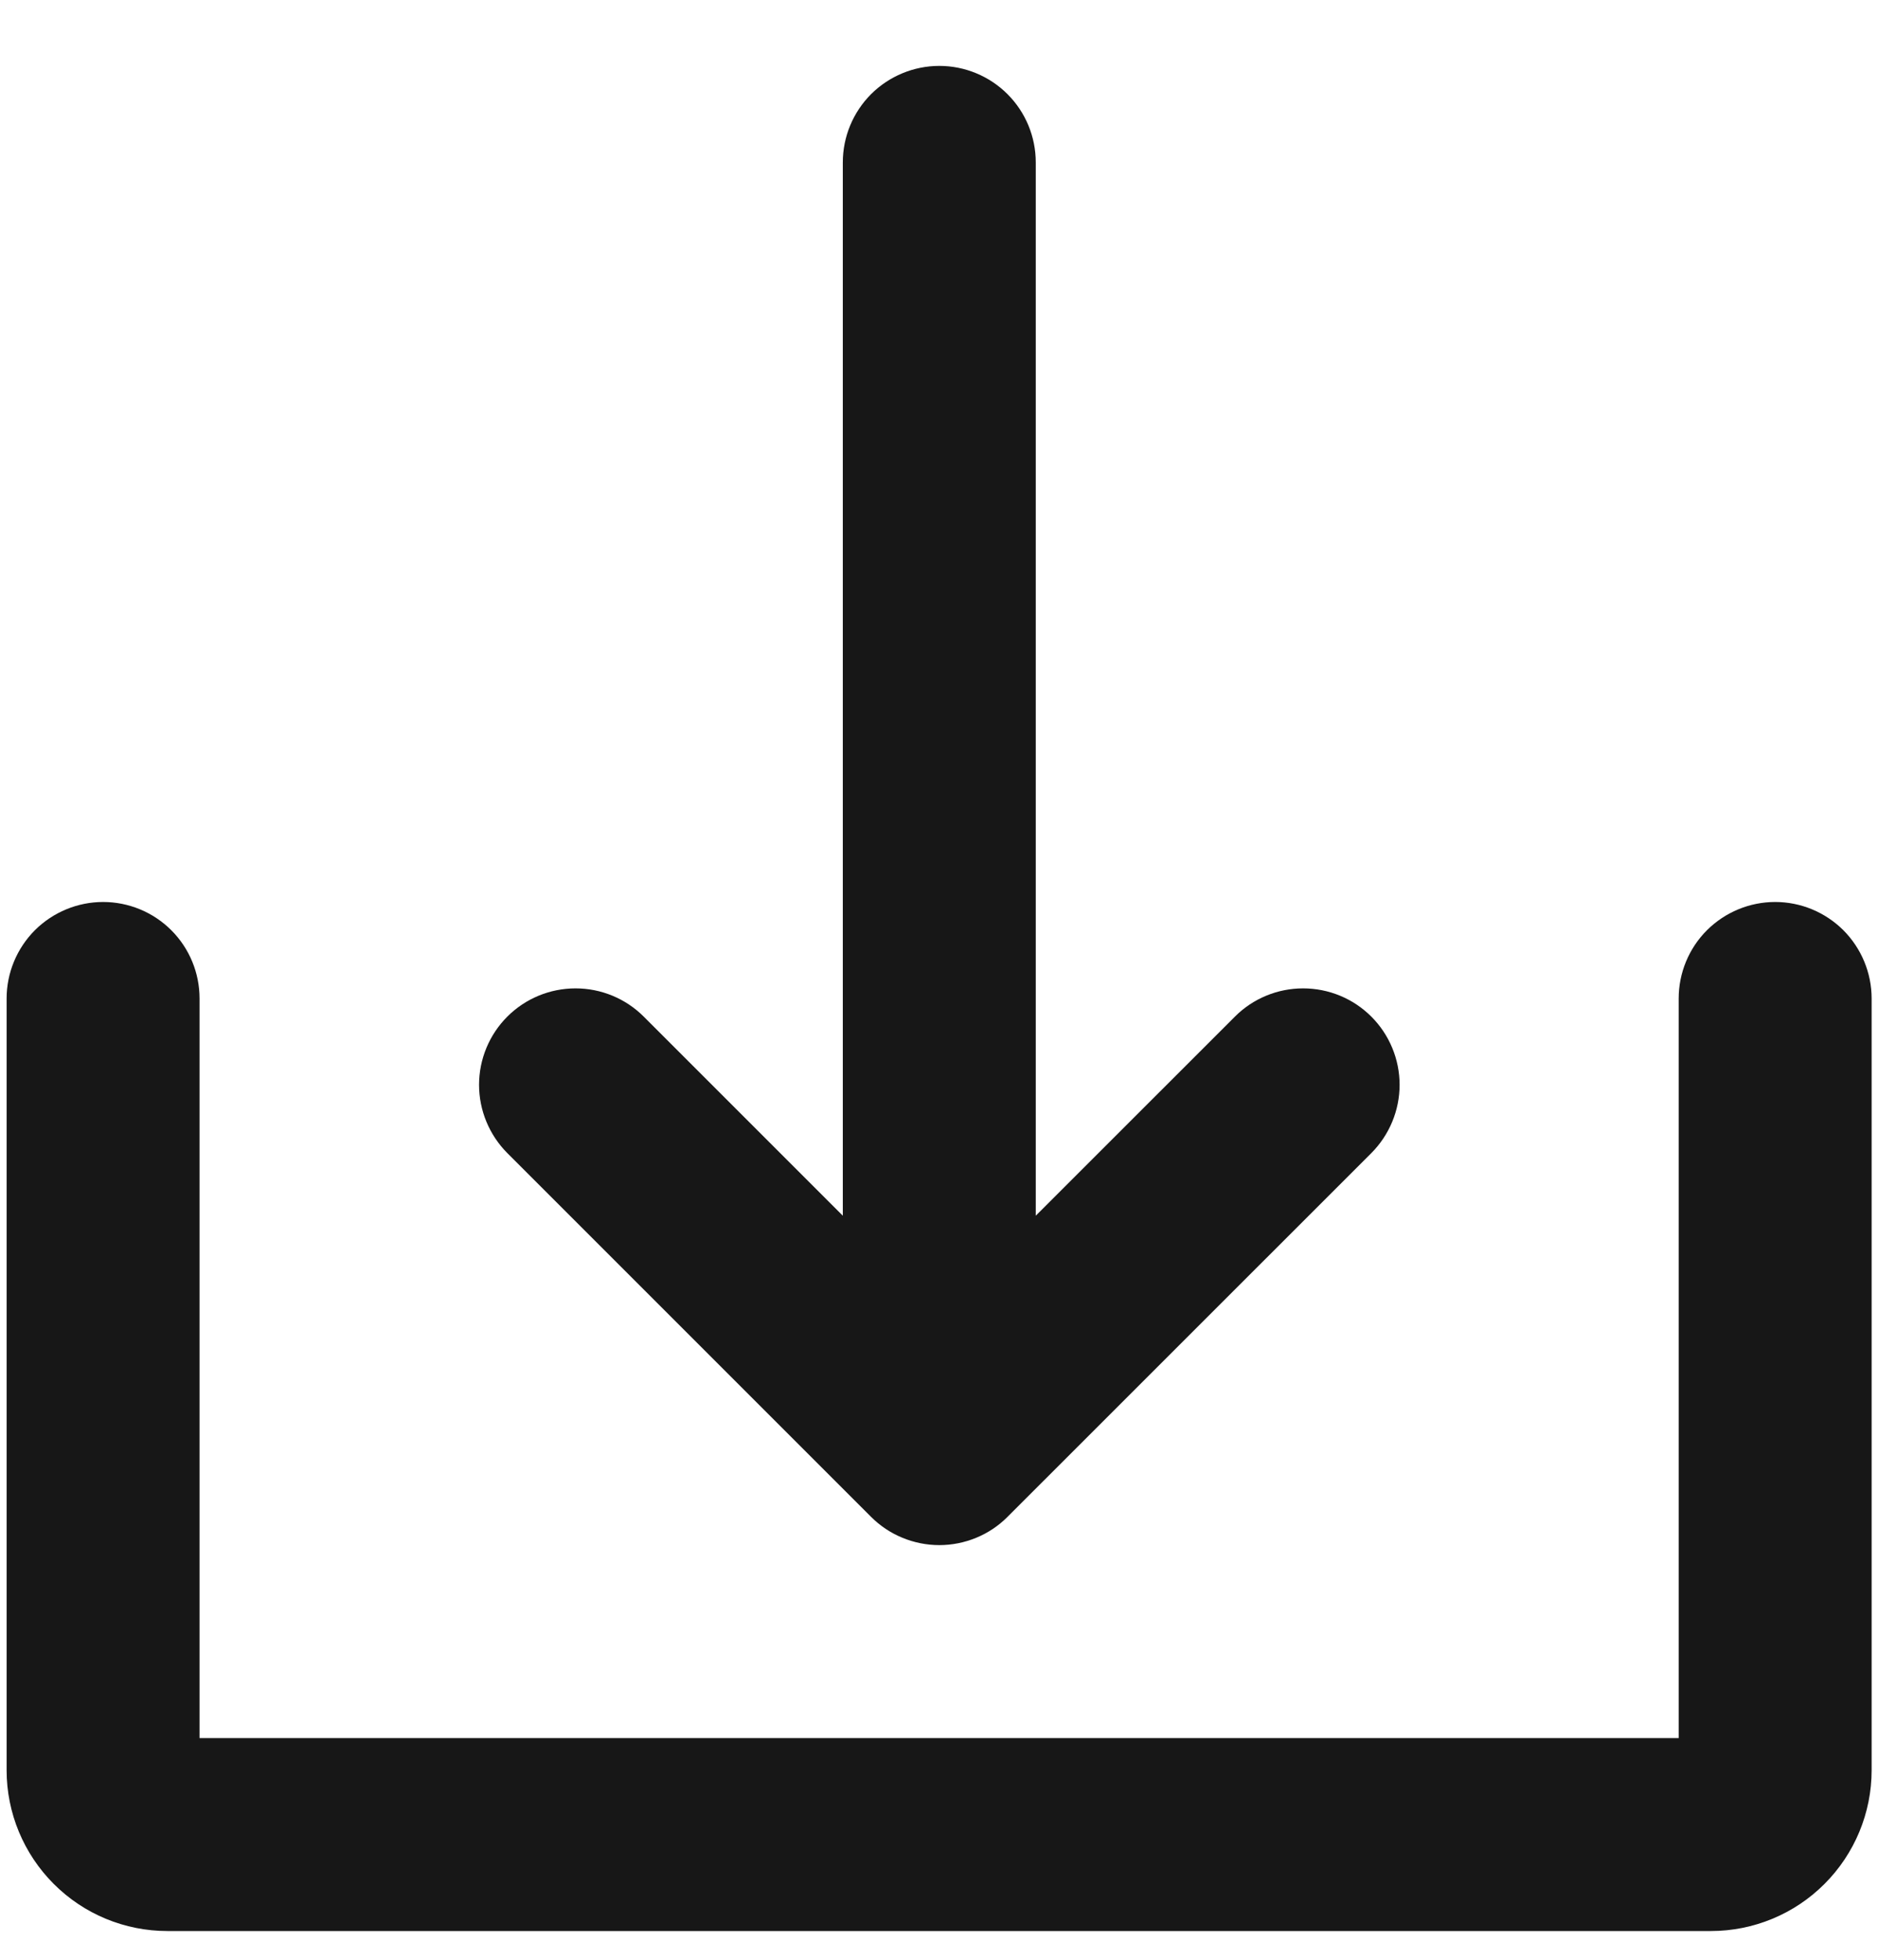
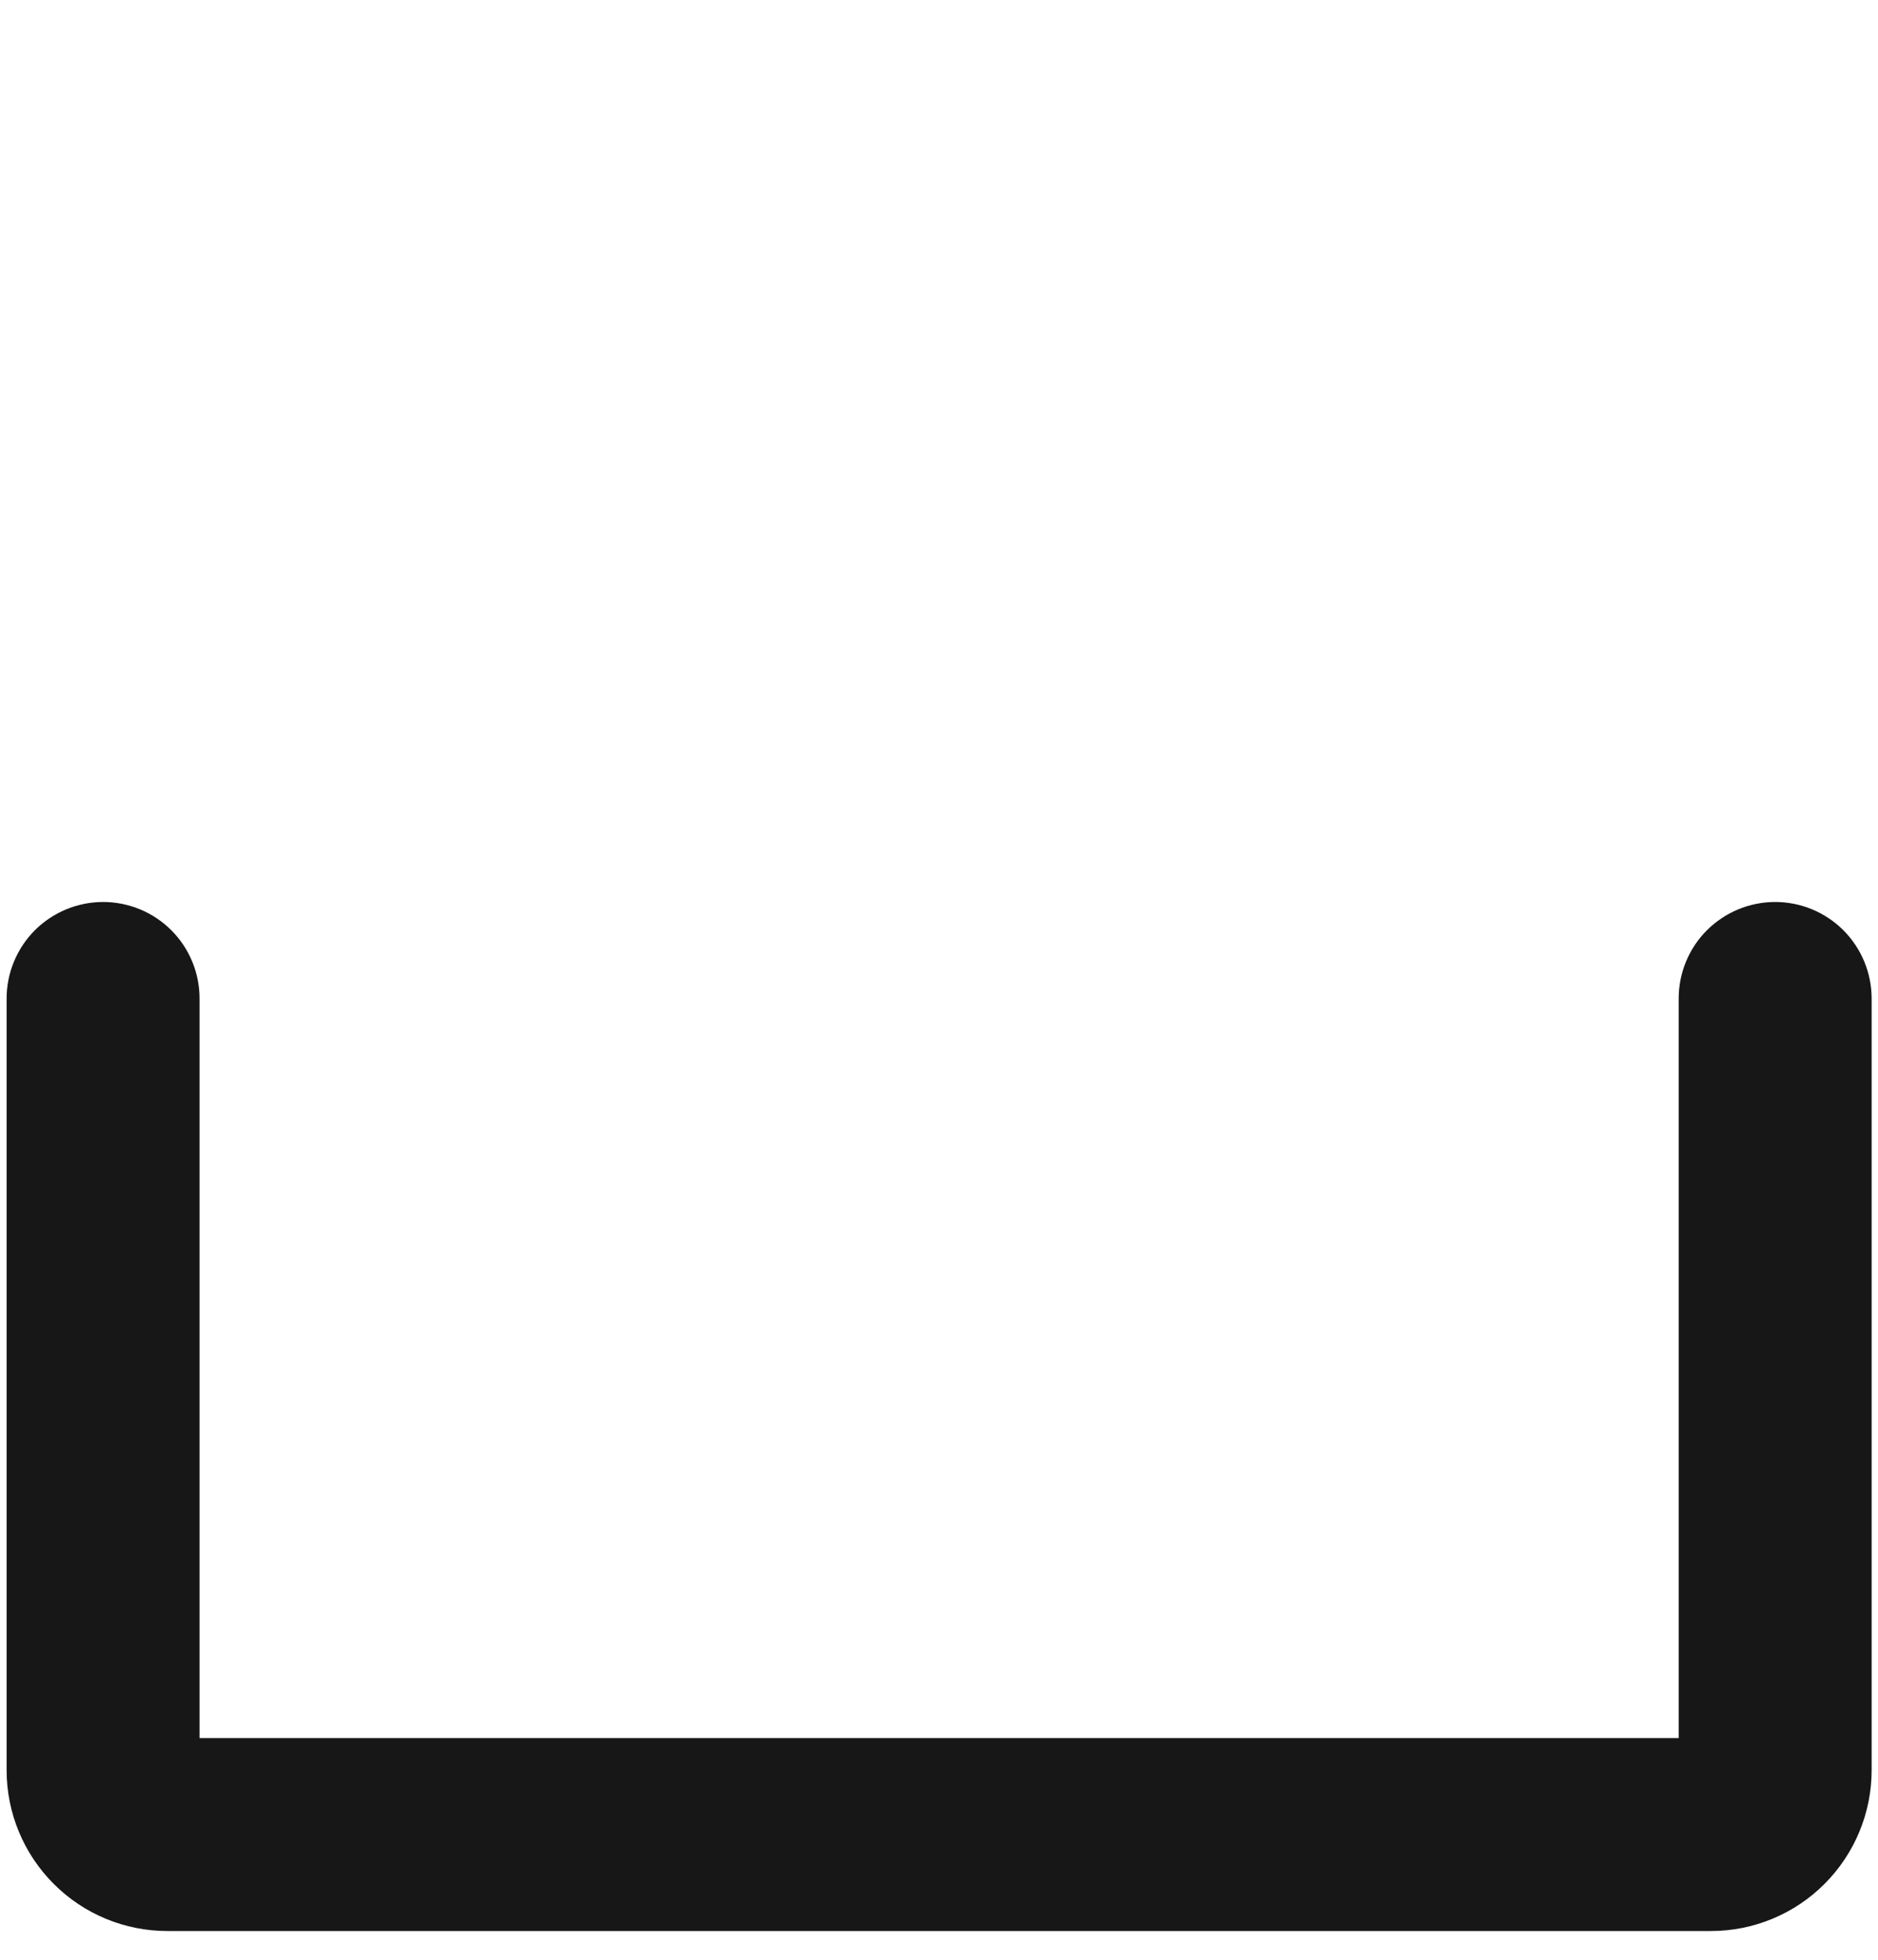
<svg xmlns="http://www.w3.org/2000/svg" width="23" height="24" viewBox="0 0 23 24" fill="none">
-   <path d="M12.339 18.576C12.23 18.686 12.099 18.773 11.956 18.832C11.813 18.891 11.659 18.922 11.504 18.922C11.349 18.922 11.195 18.891 11.052 18.832C10.908 18.773 10.778 18.686 10.668 18.576L6.213 14.121C5.992 13.899 5.867 13.598 5.867 13.285C5.867 12.972 5.992 12.671 6.213 12.45C6.435 12.228 6.735 12.104 7.049 12.104C7.362 12.104 7.662 12.228 7.884 12.45L10.322 14.888V1.989C10.322 1.675 10.447 1.375 10.668 1.153C10.89 0.932 11.191 0.807 11.504 0.807C11.817 0.807 12.118 0.932 12.339 1.153C12.561 1.375 12.685 1.675 12.685 1.989V14.888L15.124 12.45C15.345 12.228 15.646 12.104 15.959 12.104C16.273 12.104 16.573 12.228 16.795 12.45C17.016 12.671 17.141 12.972 17.141 13.285C17.141 13.598 17.016 13.899 16.795 14.121L12.339 18.576Z" fill="#171717" />
  <path d="M1.263 11.046C1.576 11.046 1.877 11.171 2.098 11.392C2.32 11.614 2.444 11.915 2.444 12.228V21.285H20.559V12.228C20.559 11.915 20.683 11.614 20.905 11.392C21.127 11.171 21.427 11.046 21.741 11.046C22.054 11.046 22.354 11.171 22.576 11.392C22.797 11.614 22.922 11.915 22.922 12.228V21.679C22.922 22.201 22.714 22.702 22.345 23.071C21.976 23.441 21.475 23.648 20.953 23.648H2.05C1.528 23.648 1.027 23.441 0.658 23.071C0.289 22.702 0.081 22.201 0.081 21.679V12.228C0.081 11.915 0.206 11.614 0.427 11.392C0.649 11.171 0.95 11.046 1.263 11.046Z" fill="#171717" />
</svg>